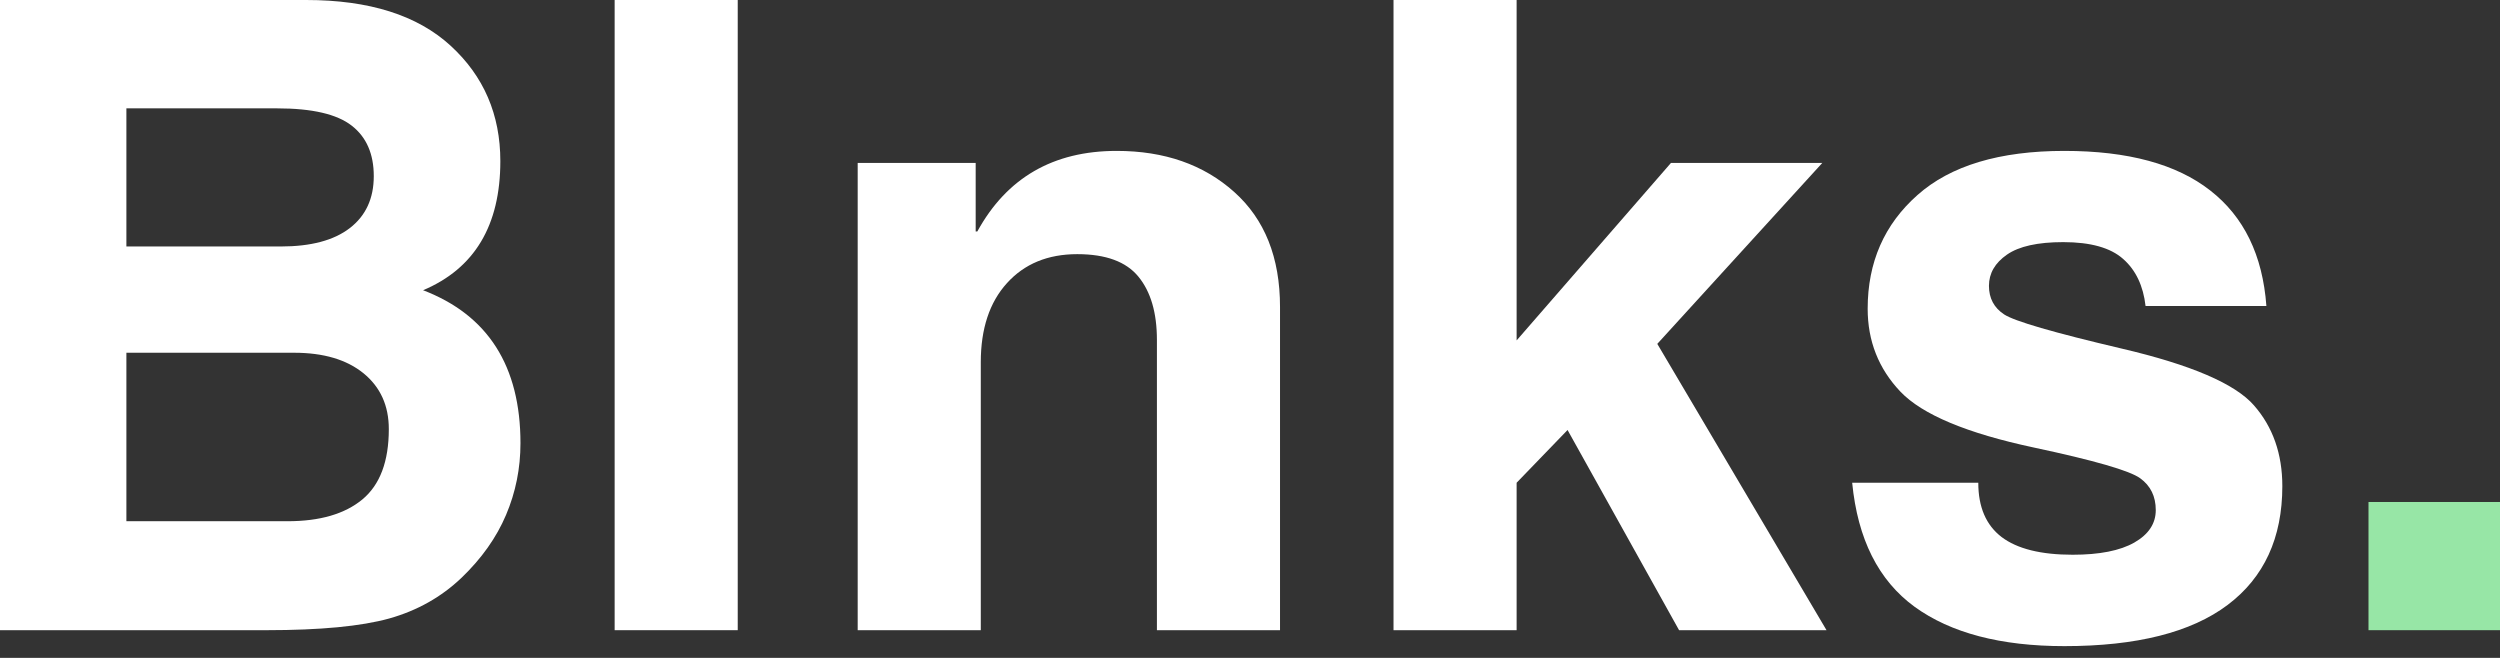
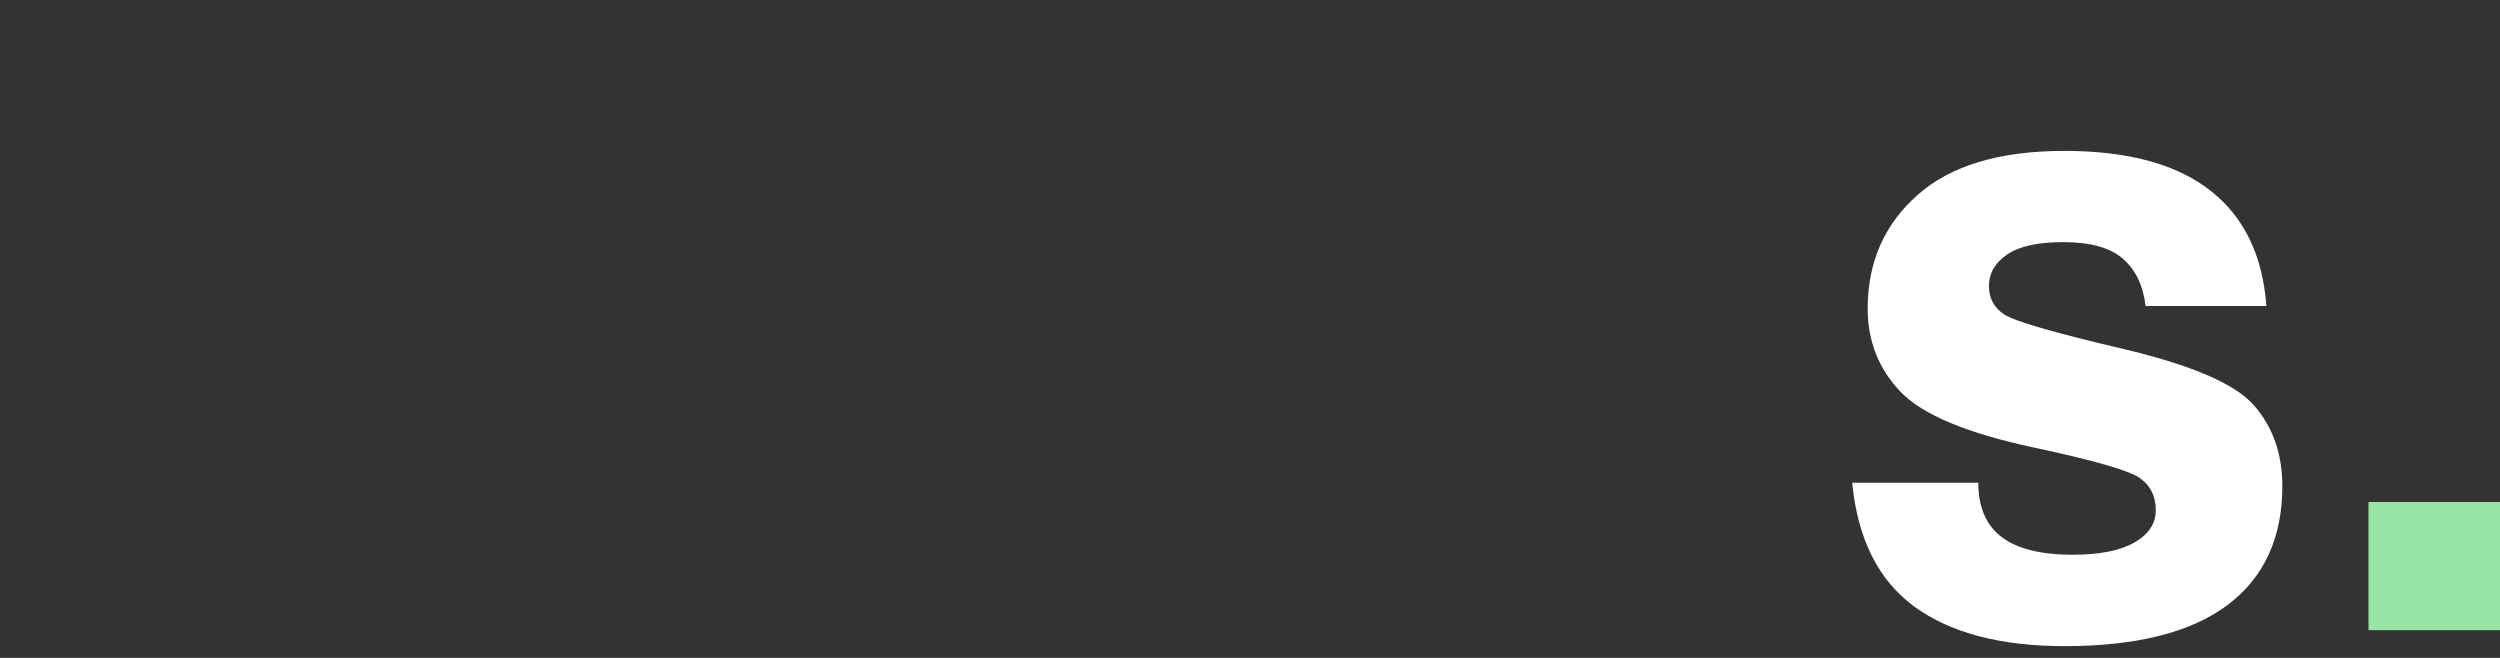
<svg xmlns="http://www.w3.org/2000/svg" width="133" height="35" viewBox="0 0 133 35" fill="none">
  <rect x="0" y="0" width="133" height="35" fill="#333333" stroke="none" />
-   <path d="M6.724 13.113H14.936C16.535 13.113 17.759 12.789 18.606 12.137C19.458 11.482 19.885 10.56 19.885 9.371C19.885 8.188 19.494 7.292 18.71 6.684C17.927 6.073 16.607 5.765 14.752 5.765H6.724V13.113ZM6.724 27.729H15.304C17.019 27.729 18.344 27.343 19.278 26.57C20.215 25.792 20.685 24.545 20.685 22.828C20.685 21.581 20.237 20.593 19.342 19.861C18.446 19.132 17.215 18.766 15.648 18.766H6.724V27.729ZM0 0H16.287C19.646 0 22.206 0.812 23.971 2.431C25.734 4.046 26.618 6.093 26.618 8.571C26.618 11.994 25.247 14.284 22.508 15.44C25.962 16.763 27.689 19.476 27.689 23.579C27.689 24.919 27.433 26.19 26.922 27.393C26.414 28.593 25.626 29.708 24.555 30.736C23.483 31.759 22.2 32.483 20.709 32.903C19.216 33.318 17.041 33.526 14.184 33.526H0V0Z" fill="white" />
-   <path d="M39.247 33.526H32.699V0H39.247V33.526Z" fill="white" />
-   <path d="M68.097 33.526H61.548V18.086C61.548 16.643 61.221 15.52 60.565 14.72C59.913 13.921 58.83 13.521 57.311 13.521C55.744 13.521 54.496 14.037 53.569 15.064C52.641 16.087 52.178 17.491 52.178 19.27V33.526H45.629V8.667H51.906V12.313H51.994C53.561 9.457 56.032 8.028 59.406 8.028C61.948 8.028 64.031 8.755 65.658 10.211C67.284 11.662 68.097 13.701 68.097 16.327V33.526Z" fill="white" />
-   <path d="M80.684 33.526H74.135V0H80.684V18.11L88.896 8.667H96.947L88.168 18.294L97.171 33.526H89.327L83.394 22.876L80.684 25.682V33.526Z" fill="white" />
  <path d="M114.144 16.279C114.02 15.204 113.624 14.368 112.952 13.777C112.285 13.181 111.221 12.881 109.762 12.881C108.407 12.881 107.411 13.103 106.772 13.545C106.132 13.989 105.812 14.542 105.812 15.208C105.812 15.864 106.08 16.371 106.62 16.727C107.163 17.085 109.244 17.691 112.864 18.542C116.558 19.406 118.905 20.413 119.909 21.564C120.916 22.712 121.42 24.145 121.42 25.866C121.42 28.617 120.448 30.724 118.509 32.183C116.568 33.642 113.674 34.374 109.826 34.374C106.436 34.374 103.777 33.674 101.854 32.279C99.935 30.878 98.828 28.679 98.536 25.682H105.245C105.245 26.974 105.656 27.935 106.484 28.569C107.315 29.198 108.575 29.512 110.266 29.512C111.693 29.512 112.786 29.296 113.544 28.865C114.306 28.429 114.687 27.853 114.687 27.138C114.687 26.408 114.41 25.842 113.856 25.442C113.3 25.039 111.419 24.495 108.211 23.811C104.639 23.05 102.27 22.058 101.103 20.837C99.939 19.612 99.36 18.14 99.36 16.423C99.36 13.957 100.241 11.942 102.006 10.379C103.769 8.811 106.376 8.028 109.826 8.028C113.204 8.028 115.791 8.729 117.582 10.131C119.377 11.528 120.374 13.577 120.572 16.279H114.144Z" fill="white" />
  <path d="M133 33.526H126.004V26.706H133V33.526Z" fill="#97E6A6" />
</svg>